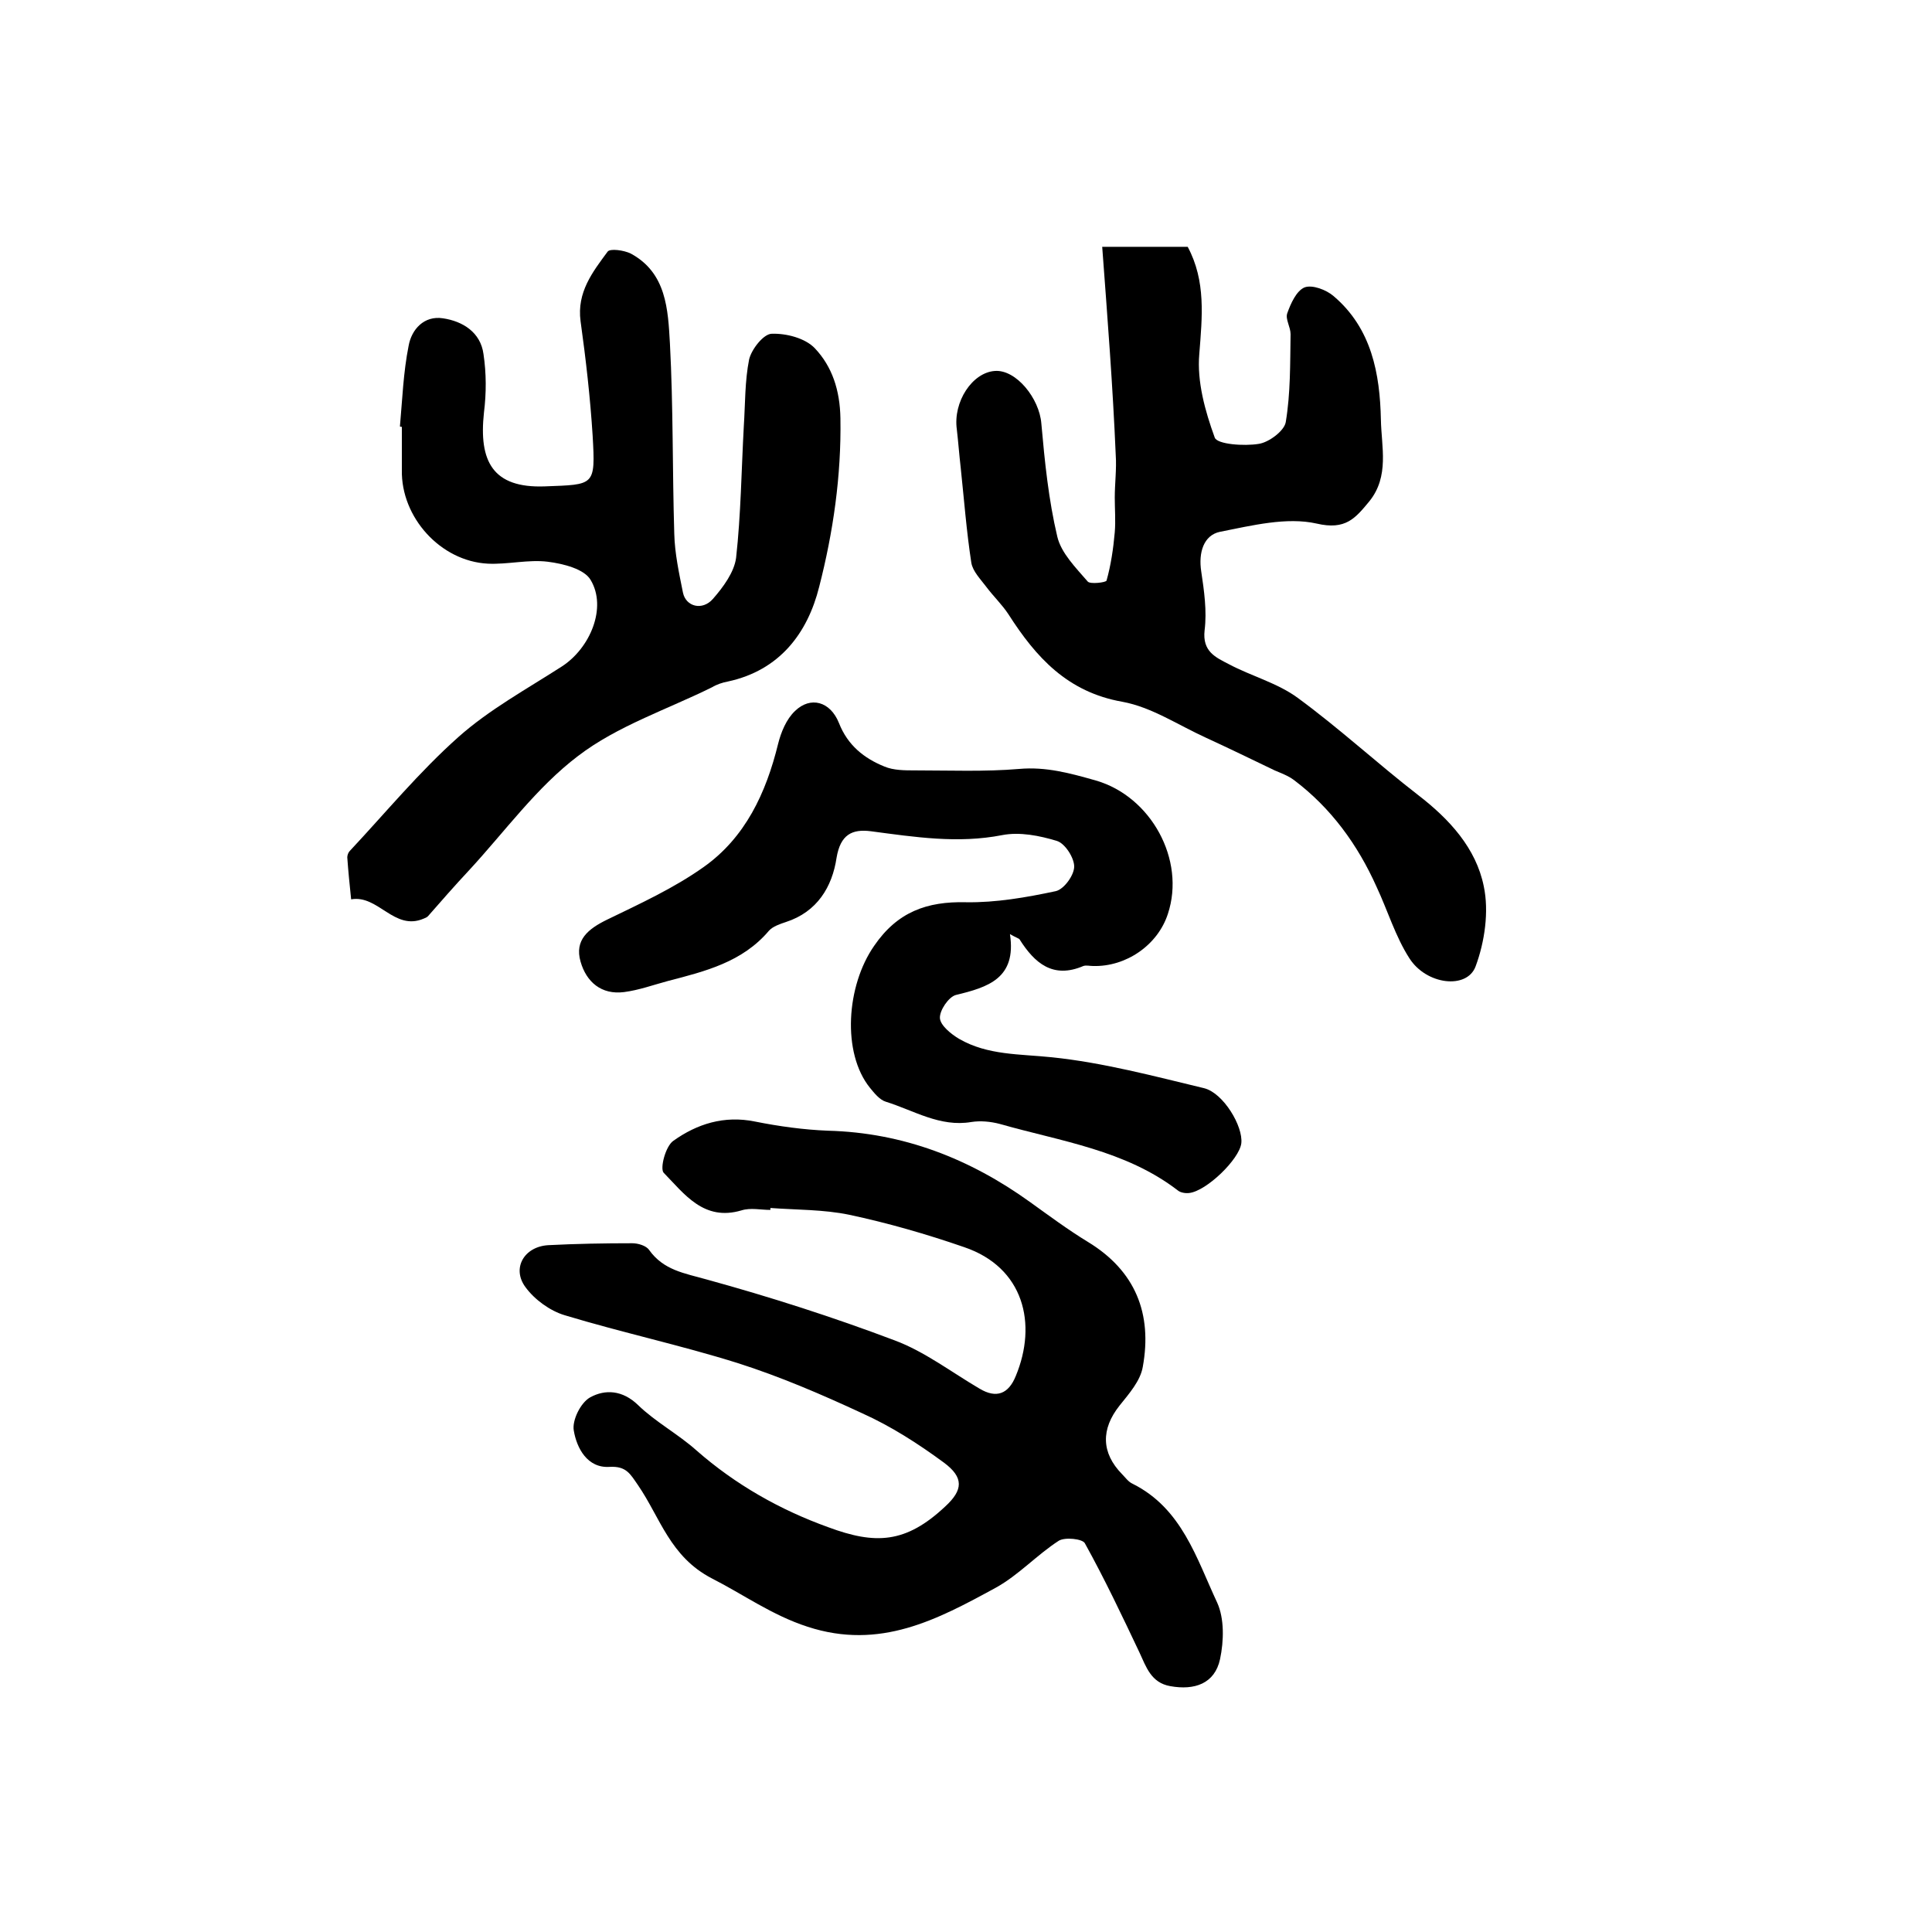
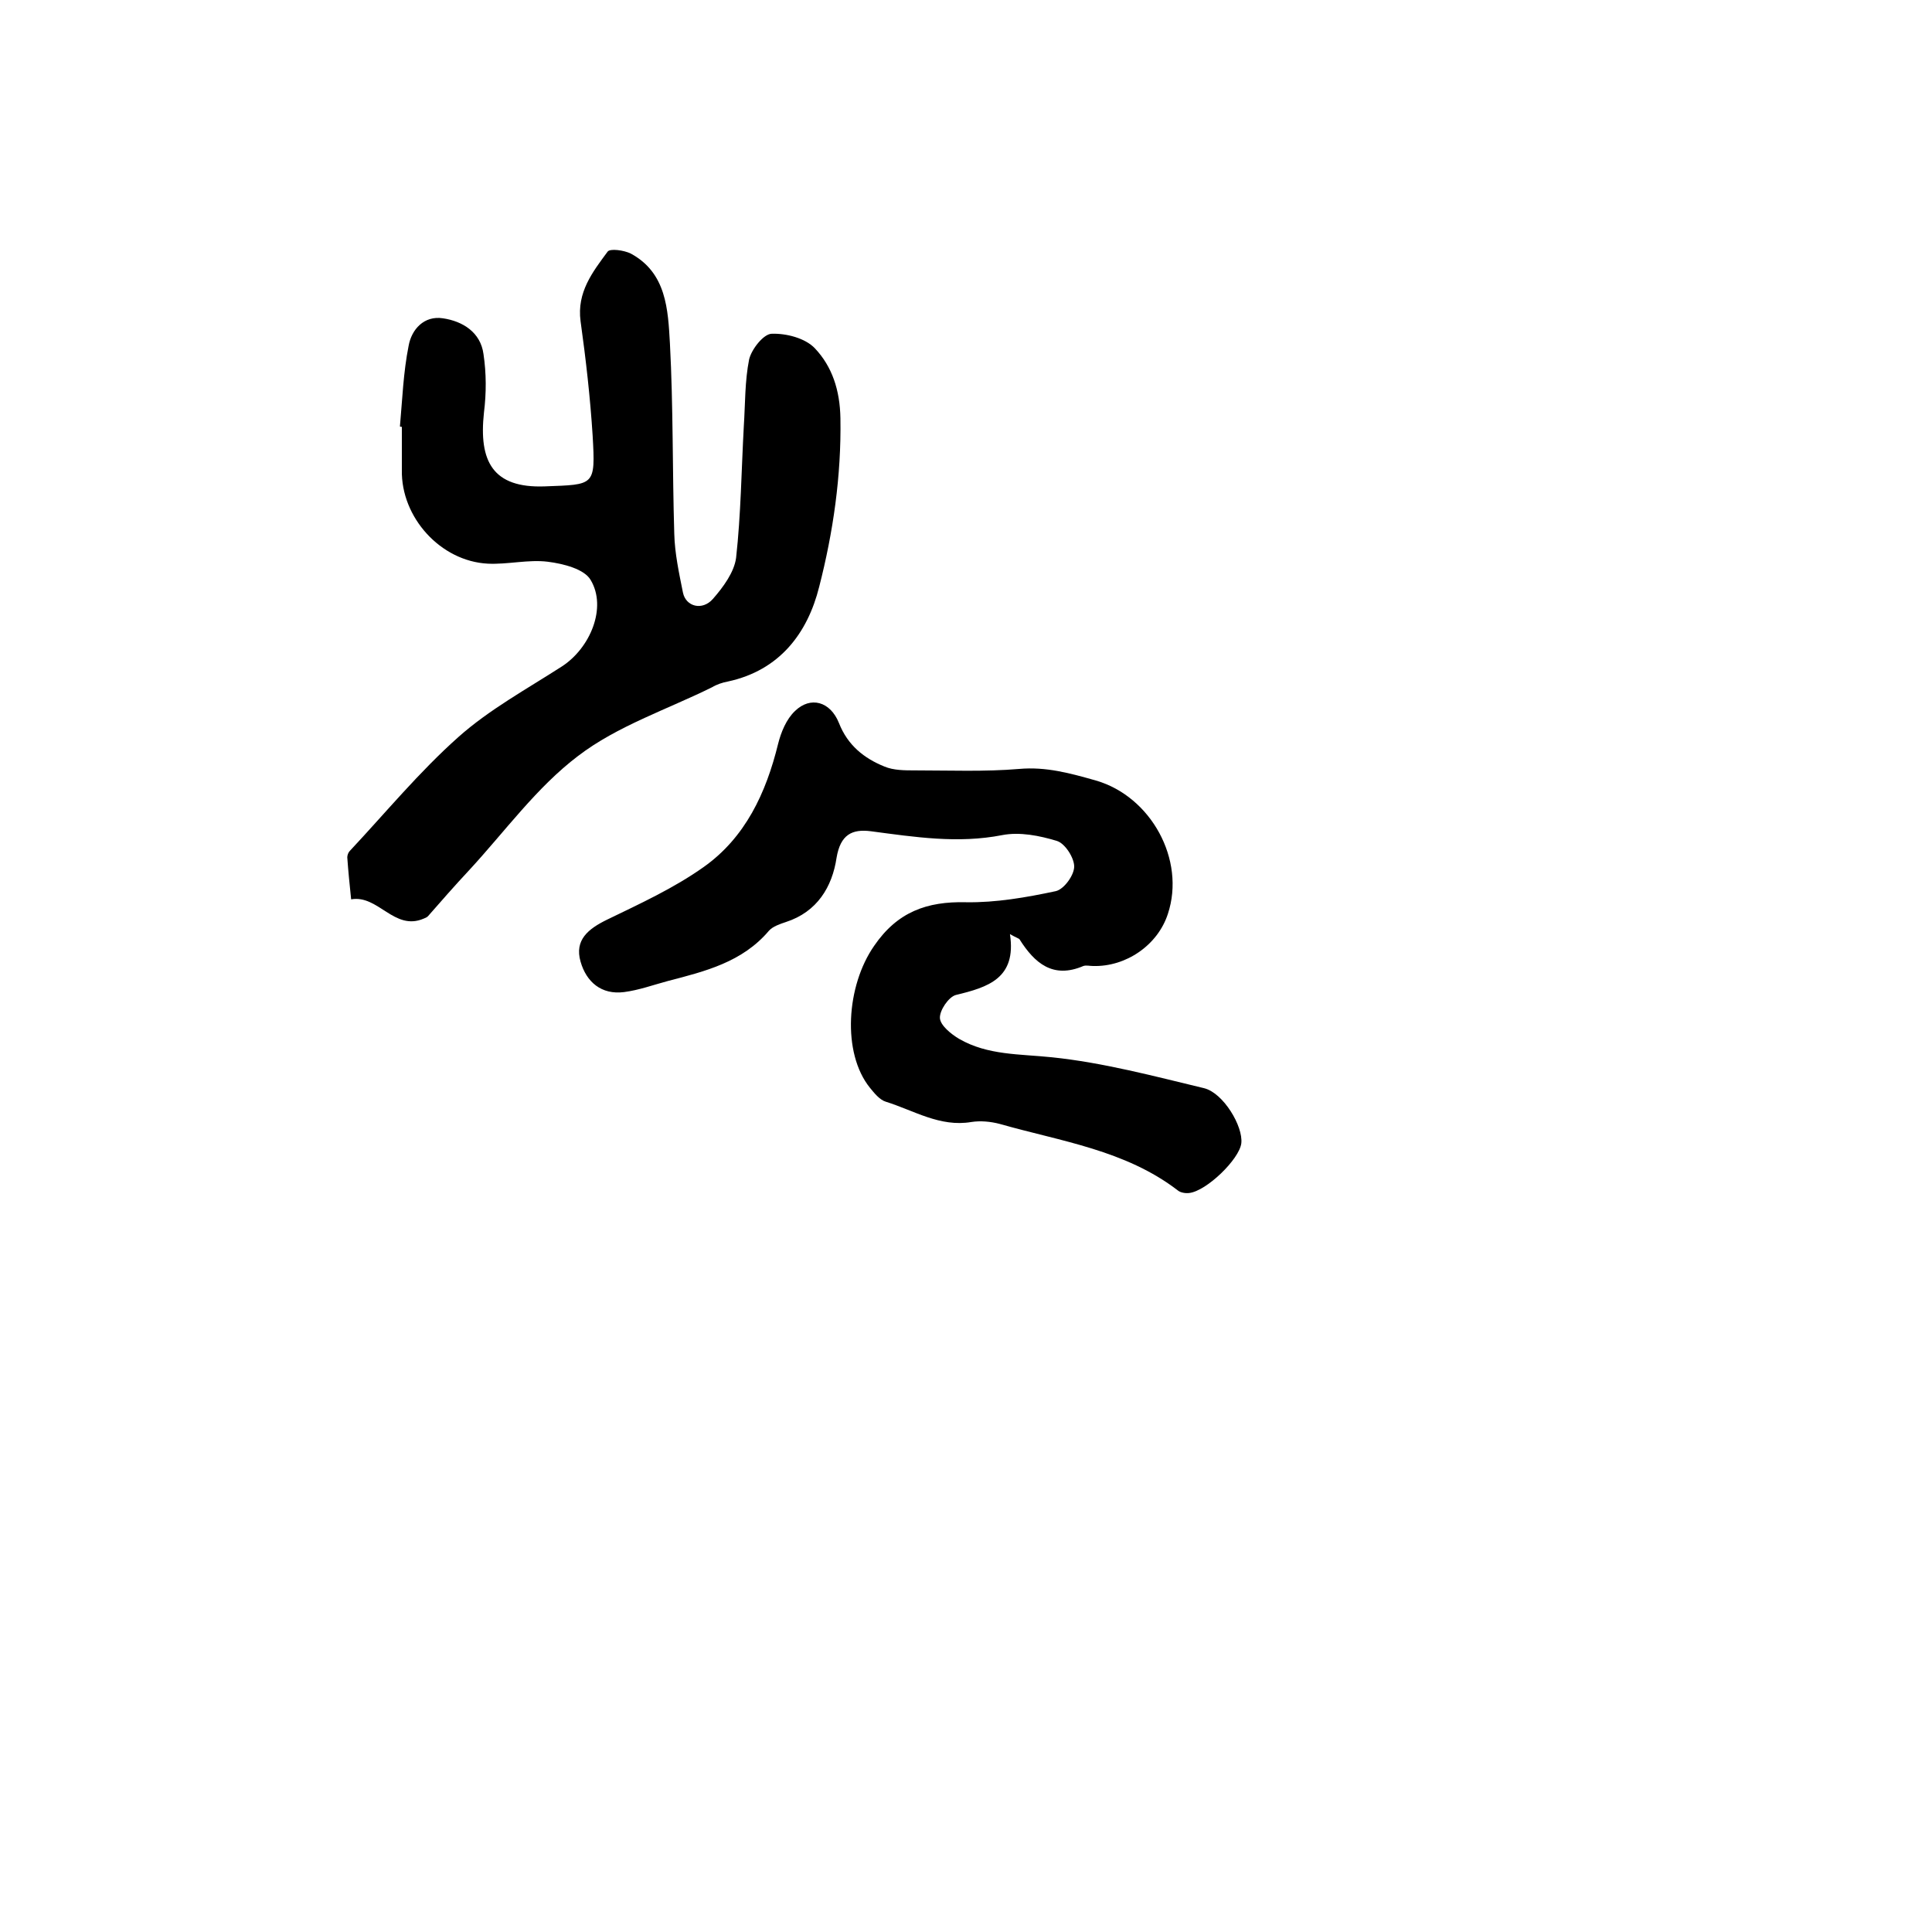
<svg xmlns="http://www.w3.org/2000/svg" version="1.1" id="图层_1" x="0px" y="0px" viewBox="0 0 400 400" style="enable-background:new 0 0 400 400;" xml:space="preserve">
  <style type="text/css">
	.st0{fill:#FFFFFF;}
</style>
  <g>
-     <path d="M159.5,250.5c-2,0-4.1-0.5-6,0.1c-7.8,2.3-11.8-3.4-16.1-7.8c-0.8-0.9,0.4-5.5,2-6.6c4.9-3.5,10.5-5.3,16.9-4   c5,1,10.1,1.7,15.1,1.9c15.6,0.4,29.4,5.8,41.9,14.8c3.9,2.8,7.8,5.7,11.9,8.2c9.9,6,13.4,14.9,11.4,25.9c-0.5,2.9-2.8,5.5-4.8,8   c-3.9,4.9-3.8,9.8,0.5,14.2c0.7,0.7,1.3,1.6,2.2,2c10.2,5.1,13.2,15.4,17.5,24.6c1.5,3.3,1.4,7.9,0.6,11.7   c-1.1,5.1-5.3,6.5-10.3,5.6c-4-0.7-5-4-6.4-7c-3.6-7.6-7.2-15.2-11.3-22.6c-0.5-0.9-4.1-1.3-5.4-0.5c-4.5,2.9-8.3,7.1-13,9.7   c-12.1,6.6-24,13-39,8.1c-7.4-2.4-13.3-6.7-19.8-10c-8.7-4.5-10.7-12.6-15.3-19.3c-1.6-2.3-2.4-4-5.9-3.8c-4.6,0.3-6.8-3.9-7.4-7.5   c-0.4-2.1,1.4-5.8,3.4-6.9c3.1-1.7,6.7-1.5,9.9,1.6c3.6,3.5,8.3,6,12.1,9.4c8.1,7.1,17.3,12.3,27.3,15.9c9.7,3.6,16,3.4,24.2-4.3   c3.7-3.4,3.9-6-0.3-9.1c-5.3-3.9-10.9-7.5-16.9-10.2c-8.4-3.9-17-7.6-25.8-10.4c-11.8-3.7-23.9-6.3-35.8-9.9   c-3-0.9-6.2-3.2-8.1-5.8c-2.9-3.9-0.3-8.4,4.7-8.7c5.8-0.3,11.6-0.4,17.4-0.4c1.2,0,2.9,0.5,3.5,1.4c3,4.2,7.3,4.8,11.9,6.1   c13.1,3.6,26.2,7.8,38.9,12.6c6.2,2.3,11.8,6.6,17.6,10c3.5,2.1,6,1.1,7.5-2.6c4.5-10.8,1.7-22.5-10.7-26.7   c-7.8-2.7-15.8-5-23.8-6.7c-5.3-1.1-10.9-1-16.3-1.4C159.5,250.2,159.5,250.4,159.5,250.5z" />
-     <path d="M228.2,51.1c7,0,12.3,0,17.7,0c3.8,7.1,3,14.5,2.4,22.2c-0.5,5.7,1.2,11.8,3.2,17.3c0.5,1.4,6.1,1.8,9.1,1.3   c2.1-0.3,5.3-2.7,5.6-4.5c1-6,0.9-12.1,1-18.2c0-1.5-1.1-3.1-0.7-4.3c0.7-2,1.9-4.7,3.6-5.4c1.6-0.6,4.5,0.5,6,1.8   c7.9,6.7,9.6,16.1,9.8,25.6c0.1,5.6,1.8,11.7-2.4,16.9c-2.9,3.5-4.9,6-10.9,4.6c-6.2-1.4-13.4,0.4-20,1.7c-3.4,0.7-4.5,4.3-3.9,8.2   c0.6,4,1.2,8.2,0.7,12.2c-0.5,4.4,2.3,5.6,5,7c4.7,2.5,10.1,3.9,14.3,7c8.6,6.3,16.5,13.6,24.9,20.1c6.5,5,12,11,13.6,18.9   c1.1,5.2,0.2,11.5-1.7,16.6c-1.8,4.8-10.2,3.8-13.7-1.7c-2.9-4.5-4.5-9.9-6.8-14.8c-3.9-8.7-9.4-16.3-17.1-22.1   c-1.2-0.9-2.6-1.4-4-2c-4.8-2.3-9.5-4.6-14.3-6.8c-5.7-2.6-11.2-6.3-17.2-7.4c-11.4-2-17.9-9.2-23.6-18.1c-1.3-2-3.1-3.7-4.6-5.7   c-1.2-1.6-2.8-3.2-3.1-5c-1-6.5-1.5-13.1-2.2-19.7c-0.3-2.6-0.5-5.3-0.8-7.9c-0.8-5.7,3.2-11.8,7.9-12.1c4.4-0.3,9.2,5.7,9.6,10.9   c0.7,7.9,1.5,15.8,3.3,23.4c0.8,3.4,3.8,6.4,6.3,9.3c0.5,0.6,3.8,0.2,3.9-0.2c0.9-3.2,1.4-6.6,1.7-10c0.2-2.4,0-4.8,0-7.2   c0-2.9,0.4-5.9,0.2-8.8C230.4,80,229.3,65.9,228.2,51.1z" />
    <path d="M82.8,88.3c0.5-5.6,0.7-11.2,1.8-16.7c0.6-3.4,3.2-6.3,7.1-5.7c4.1,0.6,7.8,2.9,8.4,7.4c0.6,4,0.6,8.1,0.1,12.1   c-1.1,10.1,1.8,15.7,12.6,15.3c10.3-0.4,10.5,0,9.9-10.5c-0.5-7.9-1.4-15.8-2.5-23.7c-0.8-6,2.5-10.2,5.6-14.4   c0.5-0.7,3.4-0.3,4.8,0.4c7.4,4,7.7,11.6,8.1,18.6c0.7,13.1,0.5,26.2,0.9,39.4c0.1,4.1,1,8.2,1.8,12.2c0.6,2.9,4,3.8,6.2,1.3   c2.1-2.4,4.4-5.5,4.8-8.5c1-9,1.1-18.2,1.6-27.3c0.3-4.6,0.2-9.3,1.1-13.8c0.5-2.1,3-5.3,4.7-5.3c3-0.1,6.9,0.9,8.9,3   c3.6,3.8,5.2,8.7,5.3,14.5c0.2,11.9-1.5,23.6-4.4,34.9c-2.4,9.6-8.2,17.3-18.9,19.6c-1.1,0.2-2.3,0.6-3.3,1.2   c-9.3,4.6-19.6,8-27.7,14.2c-8.6,6.5-15.2,15.7-22.6,23.7c-2.9,3.1-5.7,6.3-8.5,9.5c-0.2,0.2-0.6,0.4-0.9,0.5c-6.1,2.6-9.4-5-15-4   c-0.3-2.9-0.6-5.8-0.8-8.7c0-0.4,0.2-1,0.5-1.3c7.4-7.9,14.4-16.4,22.5-23.6c6.4-5.7,14.1-9.9,21.4-14.6c5.9-3.8,9.4-12.2,6-17.9   c-1.3-2.3-5.7-3.4-8.9-3.8c-4-0.5-8.3,0.6-12.4,0.4c-9.8-0.5-18-9.6-17.8-19.4c0-3,0-6,0-9C83.3,88.4,83.1,88.4,82.8,88.3z" />
    <path d="M209.1,193.4c1.4,9.2-4.6,11-11.2,12.6c-1.5,0.4-3.4,3.2-3.3,4.8c0.1,1.5,2.3,3.3,4,4.3c5.9,3.4,12.5,3.1,19.2,3.8   c10.6,1.1,21.1,3.9,31.5,6.4c4,1,8.1,7.9,7.7,11.4c-0.4,3.3-7.2,9.9-10.8,10.3c-0.8,0.1-1.8-0.1-2.3-0.5   c-10.9-8.4-24.3-10.2-36.9-13.8c-1.9-0.5-4-0.7-5.9-0.4c-6.5,1.1-11.9-2.4-17.7-4.2c-1.3-0.4-2.4-1.8-3.3-2.9   c-5.8-7.2-4.9-21.1,0.9-29.4c4.8-7,10.9-9.2,19-9c6.2,0.1,12.5-1,18.6-2.3c1.7-0.4,3.8-3.3,3.8-5.1c0-1.8-1.9-4.8-3.6-5.3   c-3.6-1.1-7.7-1.9-11.3-1.2c-9.2,1.8-18.1,0.4-27.2-0.8c-3.9-0.5-6.3,0.7-7.1,5.5c-0.9,6-4,11.2-10.5,13.3   c-1.2,0.4-2.7,0.9-3.5,1.8c-5.5,6.5-13.2,8.4-20.9,10.4c-3,0.8-6,1.9-9.1,2.3c-4.7,0.6-7.8-2.1-9-6.3c-1.3-4.5,1.6-6.8,5.5-8.7   c6.8-3.3,13.8-6.5,20-10.9c8.6-6.1,12.9-15.3,15.4-25.5c0.6-2.4,1.7-5.1,3.5-6.8c3.2-3.1,7.3-2,9.1,2.5c1.8,4.6,5.2,7.3,9.4,9   c1.9,0.8,4.2,0.8,6.3,0.8c7.2,0,14.5,0.3,21.6-0.3c5.6-0.5,10.6,0.9,15.9,2.4c11.4,3.3,18.6,16.4,14.9,27.6   c-2.1,6.5-8.7,11-15.5,10.8c-0.7,0-1.4-0.2-2,0c-6.3,2.7-10.1-0.6-13.2-5.5C211,194.3,210.5,194.2,209.1,193.4z" />
  </g>
</svg>